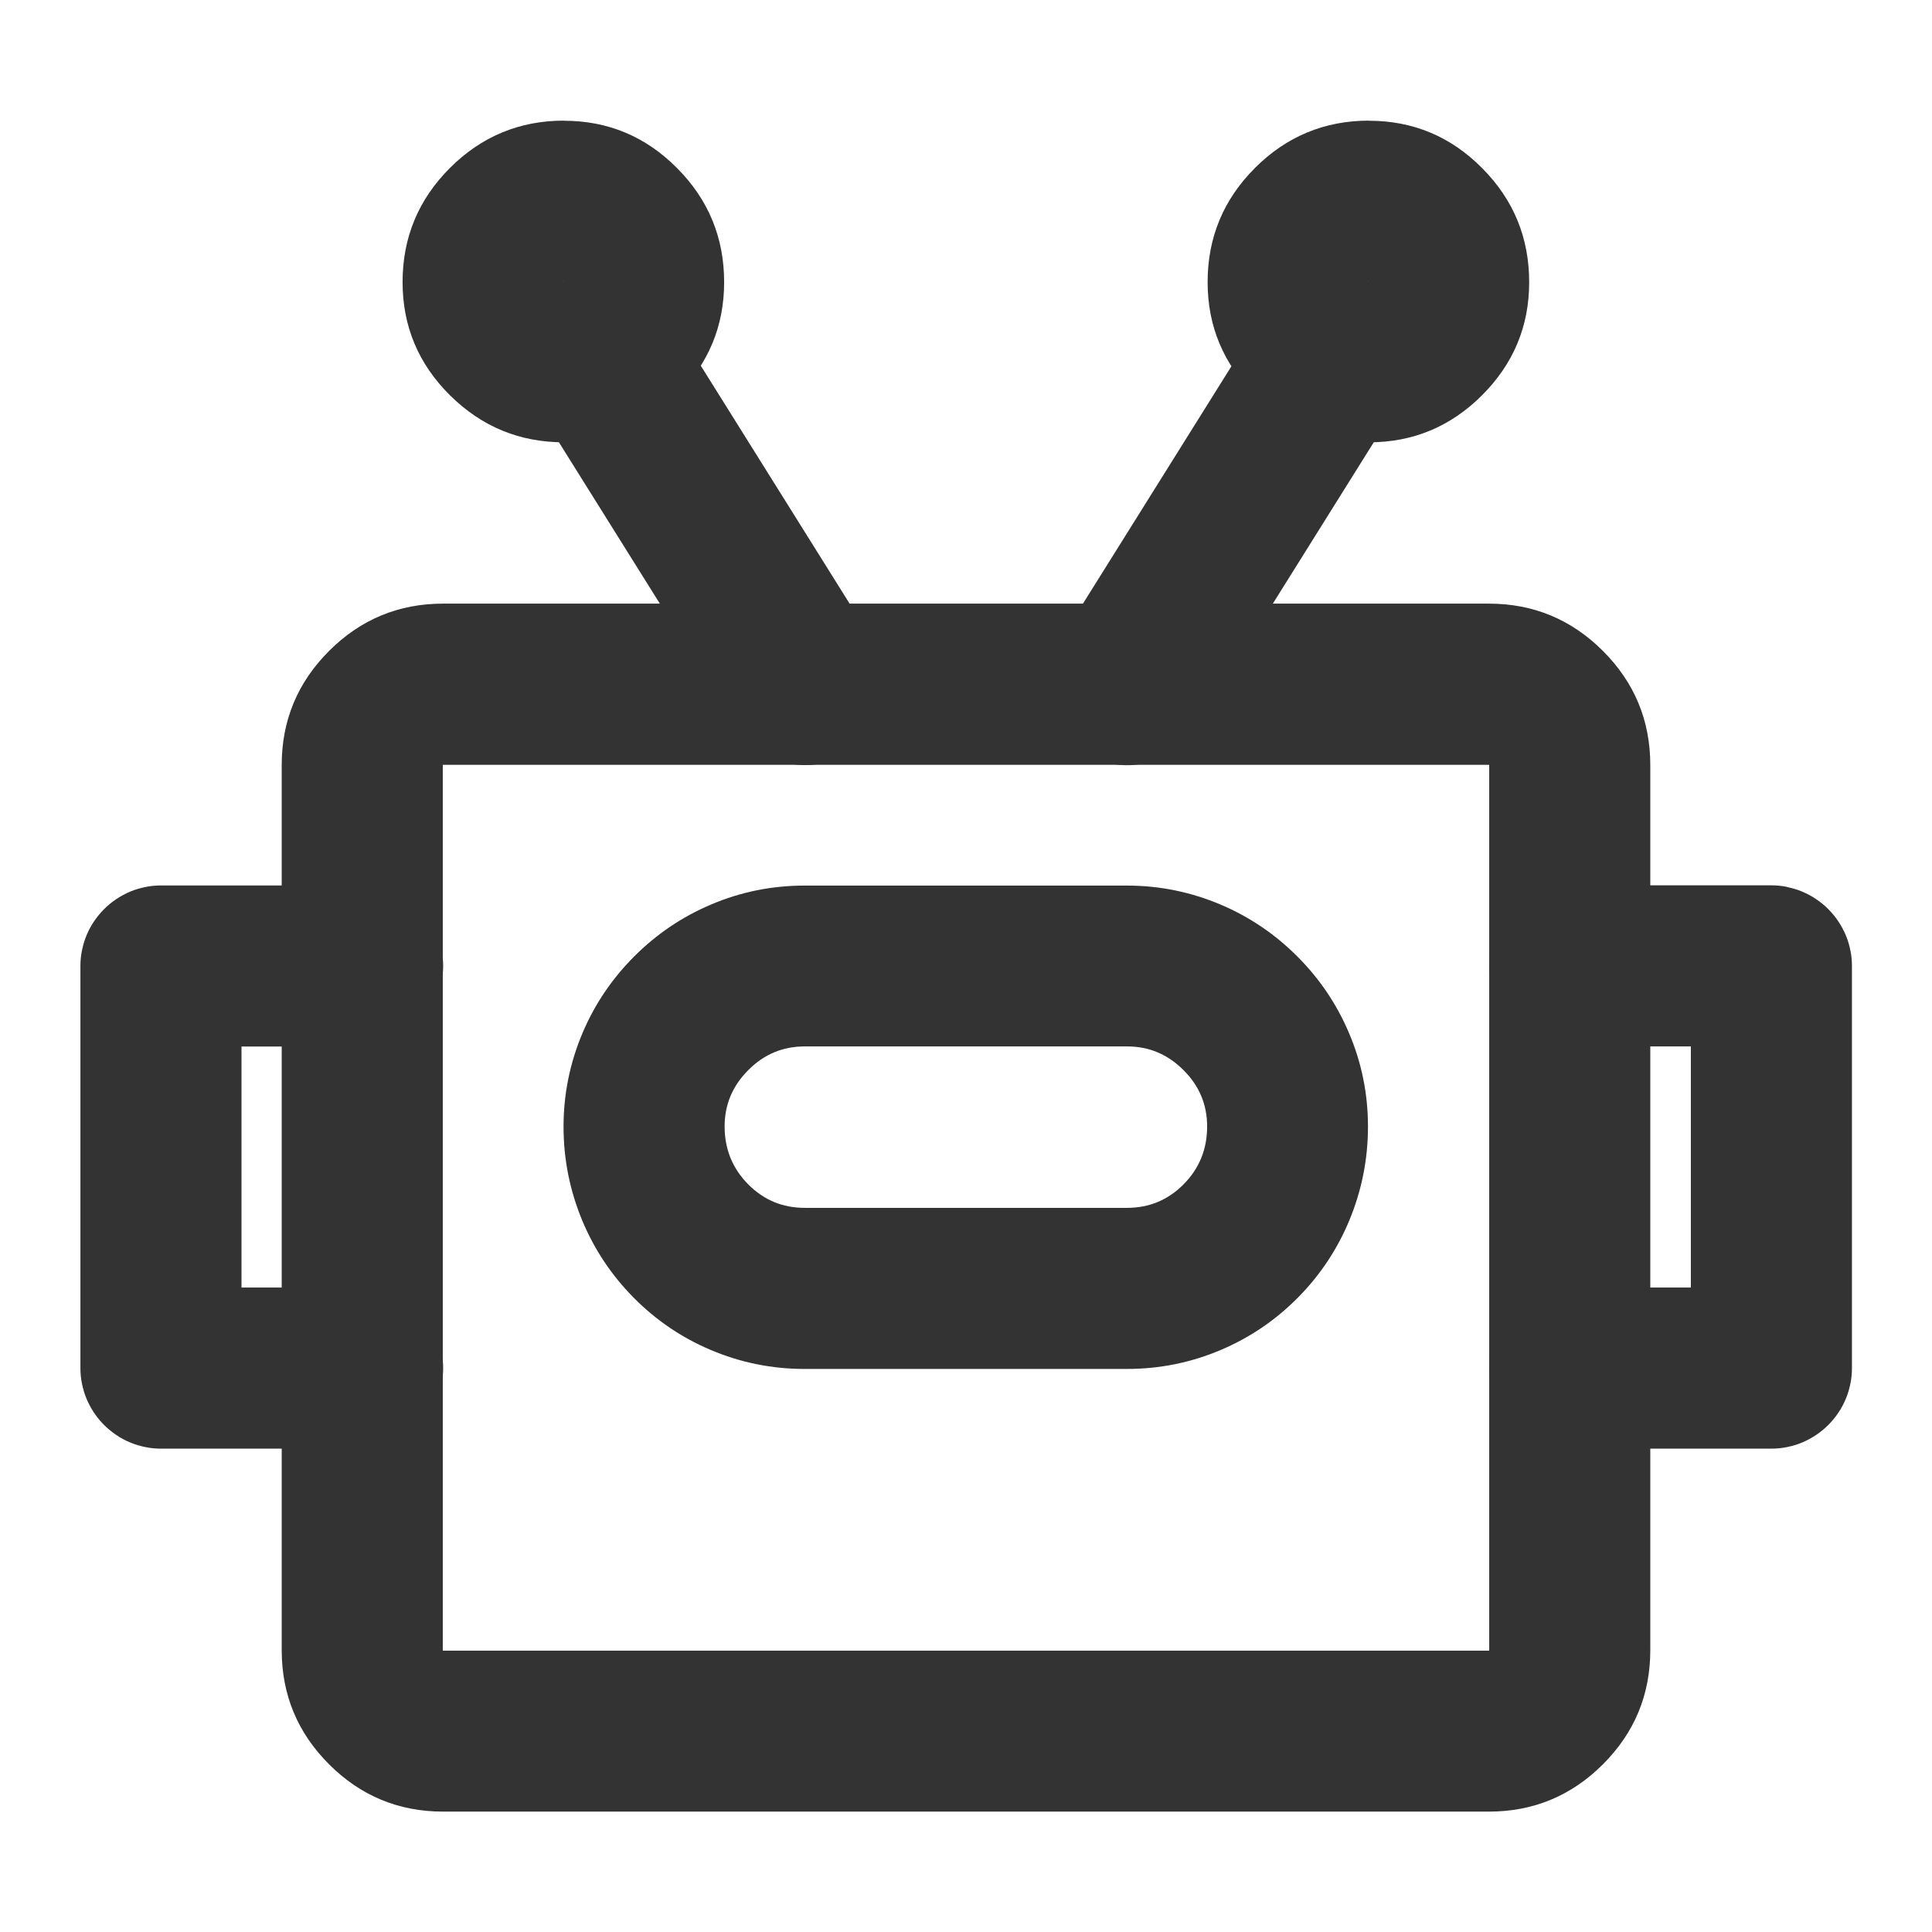
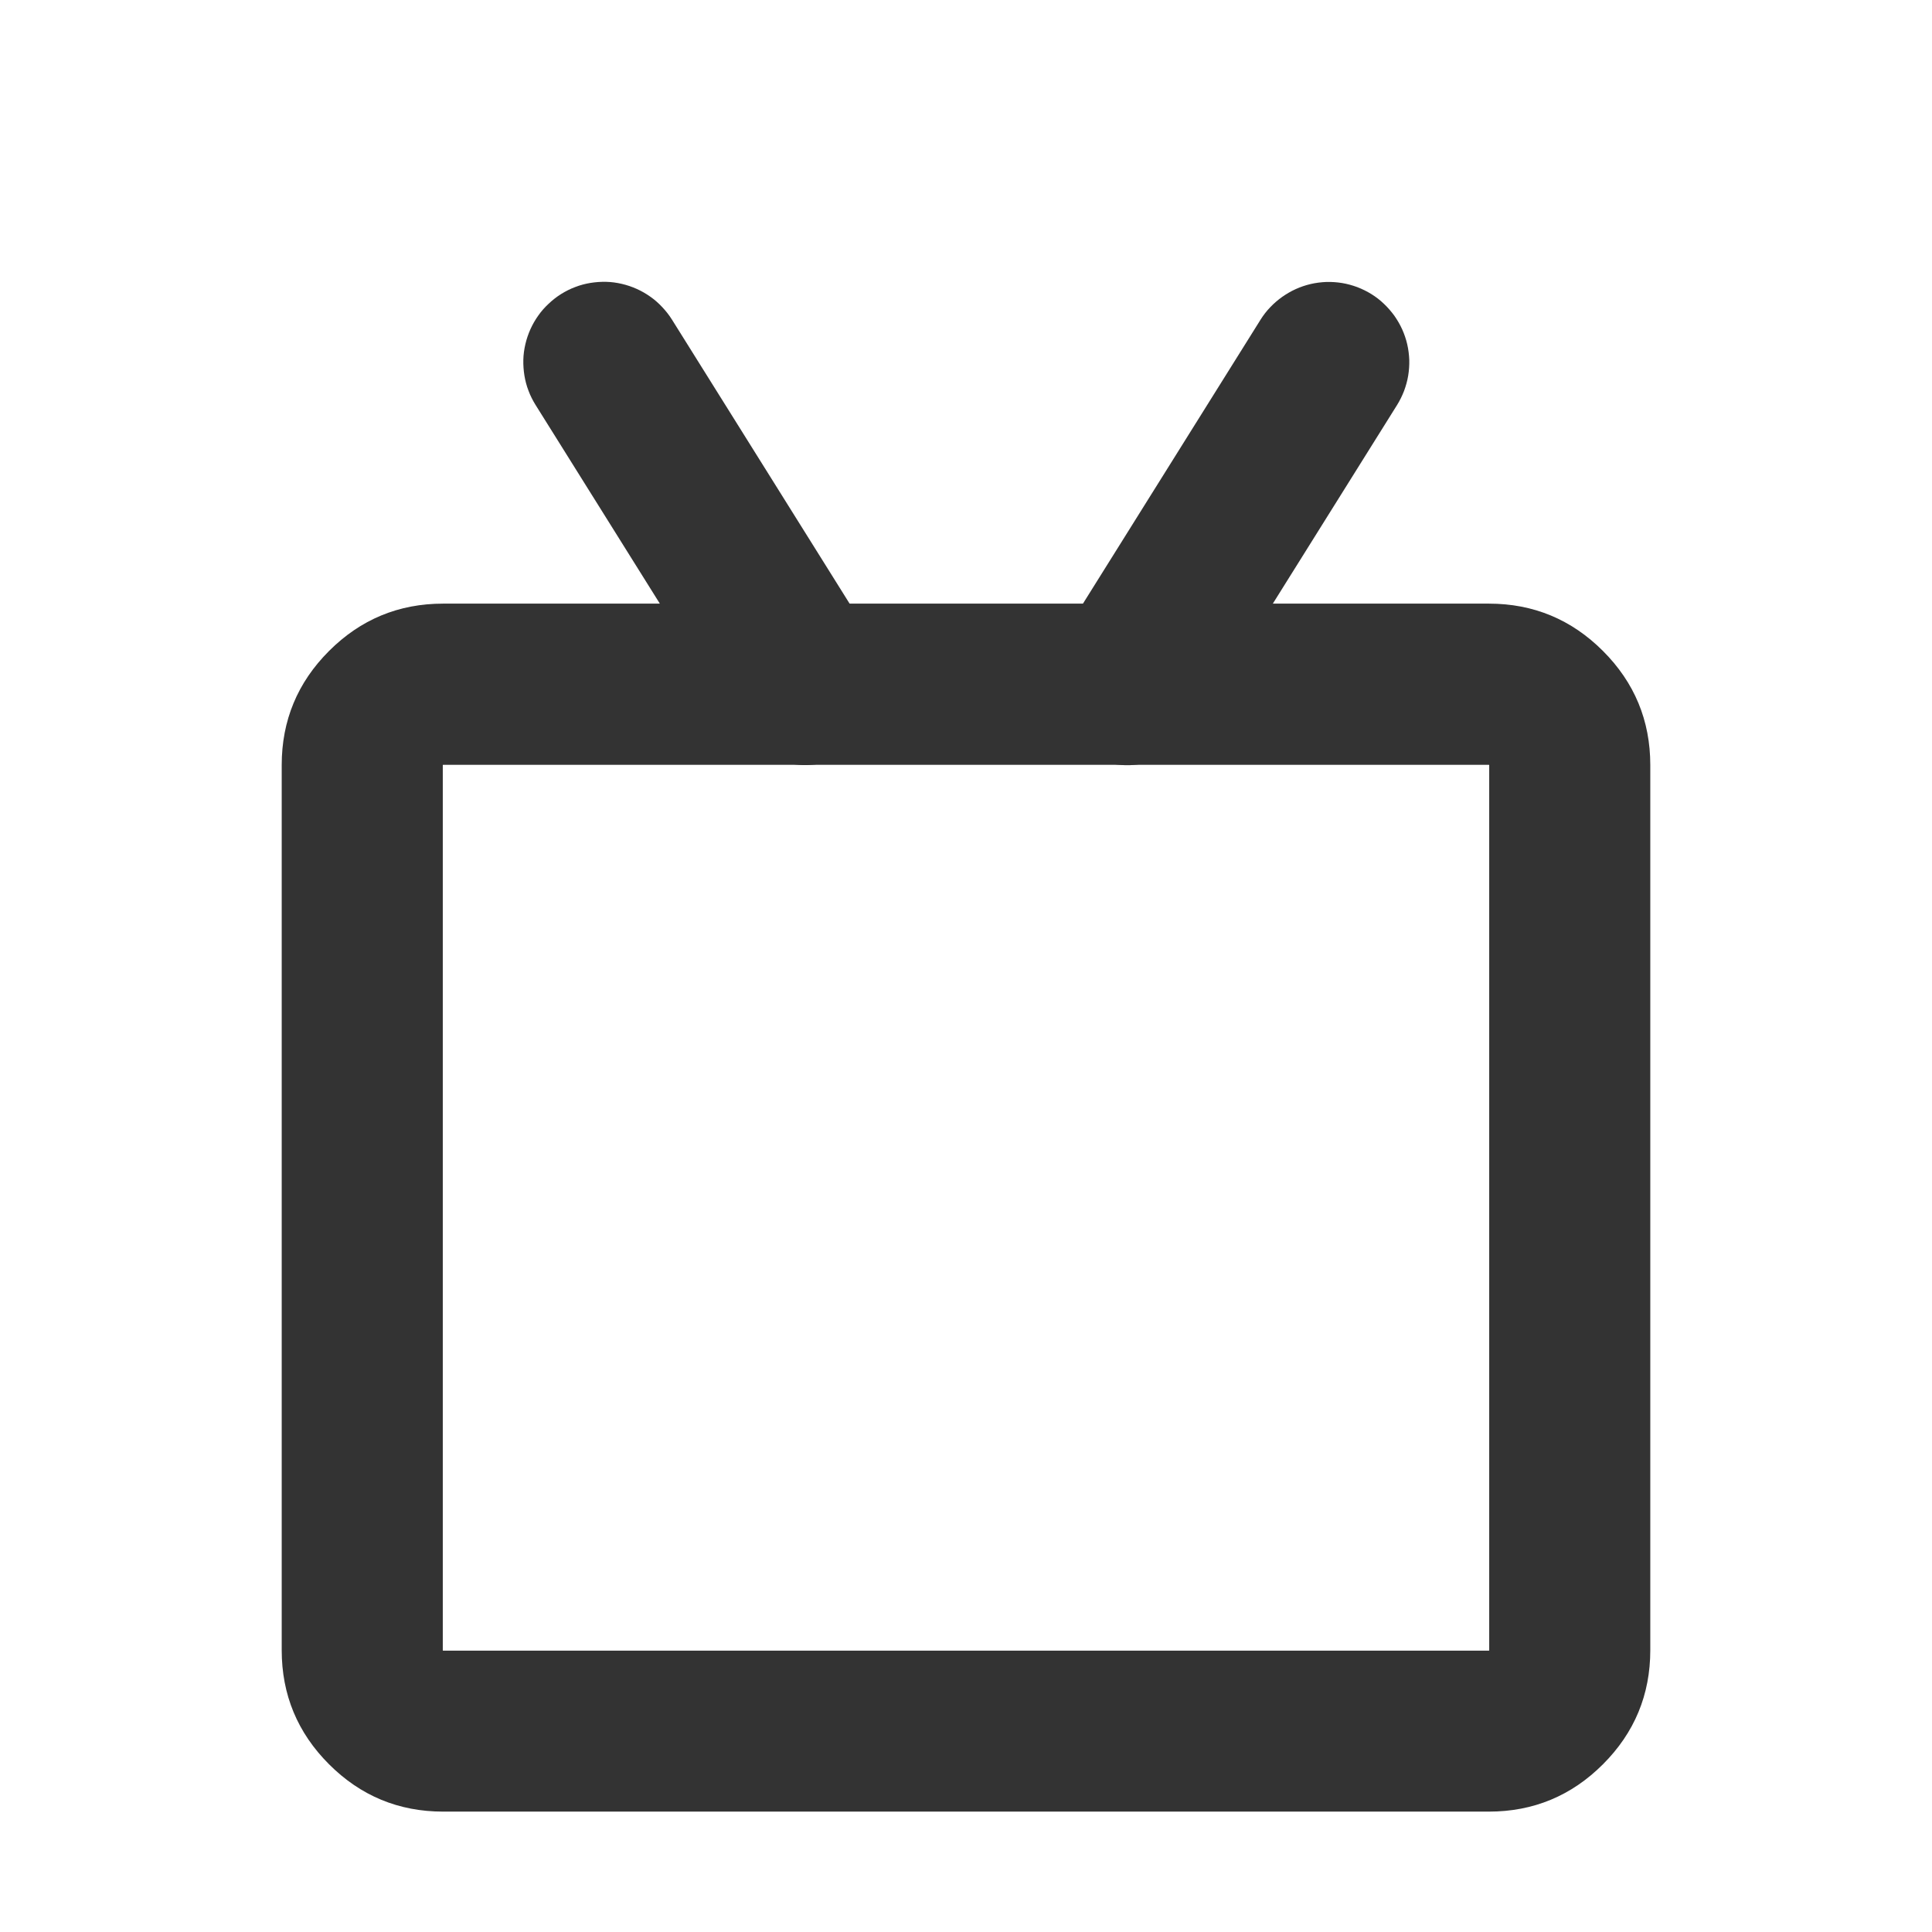
<svg xmlns="http://www.w3.org/2000/svg" xmlns:xlink="http://www.w3.org/1999/xlink" width="16" height="16" viewBox="0 0 16 16" fill="none">
  <g opacity="1" transform="translate(0 0)  rotate(0)">
    <mask id="bg-mask-0" fill="white">
      <use xlink:href="#path_0" />
    </mask>
    <g mask="url(#bg-mask-0)">
      <path id="路径 1" style="fill:#333333; opacity:1;" d="M3.67,13.67h8.66c0.002,0 0.003,-0.001 0.003,-0.003v-7.33c0,-0.001 -0,-0.002 -0.001,-0.002c-0.001,-0.001 -0.001,-0.001 -0.002,-0.001h-8.66c-0.002,0 -0.003,0.001 -0.003,0.003v7.33c0,0.002 0.001,0.003 0.003,0.003zM3.67,15.003c-0.369,0 -0.684,-0.131 -0.945,-0.392c-0.261,-0.261 -0.392,-0.576 -0.392,-0.945v-7.33c0,-0.369 0.131,-0.684 0.392,-0.945c0.261,-0.261 0.576,-0.392 0.945,-0.392h8.66c0.369,0 0.684,0.131 0.945,0.392c0.261,0.261 0.392,0.576 0.392,0.945v7.33c0,0.369 -0.131,0.684 -0.392,0.945c-0.261,0.261 -0.576,0.392 -0.945,0.392z" />
      <path id="路径 2" style="fill:#333333; opacity:1;" d="M9.819,6.127c-0.03,0.032 -0.063,0.06 -0.098,0.086c-0.036,0.025 -0.073,0.047 -0.113,0.065c-0.04,0.018 -0.081,0.032 -0.124,0.042c-0.043,0.01 -0.086,0.015 -0.13,0.017c-0.044,0.001 -0.087,-0.002 -0.13,-0.009c-0.043,-0.007 -0.085,-0.019 -0.126,-0.034c-0.041,-0.016 -0.08,-0.035 -0.117,-0.058c-0.075,-0.047 -0.138,-0.106 -0.189,-0.178c-0.051,-0.072 -0.087,-0.151 -0.107,-0.237c-0.02,-0.086 -0.022,-0.173 -0.008,-0.26c0.015,-0.087 0.045,-0.168 0.092,-0.243l1.67,-2.67c0.023,-0.037 0.05,-0.072 0.08,-0.103c0.03,-0.032 0.063,-0.06 0.099,-0.086c0.036,-0.025 0.073,-0.047 0.113,-0.065c0.04,-0.018 0.081,-0.032 0.124,-0.042c0.043,-0.01 0.086,-0.015 0.13,-0.017c0.044,-0.001 0.087,0.002 0.13,0.009c0.043,0.007 0.085,0.019 0.126,0.034c0.041,0.016 0.08,0.035 0.117,0.058c0.037,0.023 0.072,0.05 0.103,0.08c0.032,0.03 0.06,0.063 0.086,0.098c0.025,0.036 0.047,0.073 0.065,0.113c0.018,0.04 0.032,0.081 0.042,0.124c0.01,0.043 0.015,0.086 0.017,0.13c0.001,0.044 -0.002,0.087 -0.009,0.13c-0.007,0.043 -0.019,0.085 -0.034,0.126c-0.016,0.041 -0.035,0.08 -0.058,0.117l-1.67,2.67c-0.023,0.037 -0.05,0.072 -0.08,0.103z" />
      <path id="路径 3" style="fill:#333333; opacity:1;" d="M7.293,5.434c0.016,0.041 0.027,0.083 0.034,0.126c0.007,0.043 0.01,0.087 0.009,0.13c-0.001,0.044 -0.007,0.087 -0.017,0.13c-0.01,0.043 -0.024,0.084 -0.042,0.124c-0.018,0.04 -0.04,0.078 -0.065,0.113c-0.025,0.036 -0.054,0.068 -0.086,0.098c-0.032,0.03 -0.066,0.057 -0.103,0.08c-0.037,0.023 -0.076,0.043 -0.117,0.058c-0.041,0.016 -0.083,0.027 -0.126,0.034c-0.043,0.007 -0.087,0.01 -0.13,0.009c-0.044,-0.001 -0.087,-0.007 -0.13,-0.017c-0.043,-0.01 -0.084,-0.024 -0.124,-0.042c-0.04,-0.018 -0.078,-0.04 -0.113,-0.065c-0.036,-0.025 -0.068,-0.054 -0.098,-0.086c-0.03,-0.032 -0.057,-0.066 -0.08,-0.103l-1.67,-2.67c-0.023,-0.037 -0.043,-0.076 -0.058,-0.117c-0.016,-0.041 -0.027,-0.083 -0.034,-0.126c-0.007,-0.043 -0.01,-0.087 -0.009,-0.13c0.001,-0.044 0.007,-0.087 0.017,-0.13c0.01,-0.043 0.024,-0.084 0.042,-0.124c0.018,-0.04 0.04,-0.078 0.065,-0.113c0.025,-0.036 0.054,-0.068 0.086,-0.098c0.032,-0.03 0.066,-0.057 0.103,-0.08c0.037,-0.023 0.076,-0.043 0.117,-0.058c0.041,-0.016 0.083,-0.027 0.126,-0.034c0.043,-0.007 0.087,-0.01 0.13,-0.009c0.044,0.001 0.087,0.007 0.13,0.017c0.043,0.01 0.084,0.024 0.124,0.042c0.04,0.018 0.078,0.04 0.113,0.065c0.036,0.025 0.068,0.054 0.098,0.086c0.03,0.032 0.057,0.066 0.08,0.103l1.67,2.67c0.023,0.037 0.043,0.076 0.058,0.117z" />
-       <path id="路径 4" style="fill:#333333; opacity:1;" d="M11.337,2.333c-0.002,0 -0.003,0.001 -0.003,0.003c0,-0.005 -0.001,-0.008 -0.002,-0.009c0.001,0.001 0.003,0.002 0.005,0.002c-0.004,0 -0.006,0 -0.006,0c-0,0 -0,0.002 -0,0.006c0,-0.002 -0.001,-0.003 -0.002,-0.005c0.001,0.001 0.004,0.001 0.009,0.001zM11.337,1c0.366,0 0.679,0.131 0.939,0.394c0.259,0.261 0.388,0.575 0.388,0.943c0,0.364 -0.13,0.676 -0.39,0.936c-0.26,0.26 -0.572,0.39 -0.936,0.39c-0.367,0 -0.681,-0.129 -0.943,-0.388c-0.263,-0.26 -0.394,-0.573 -0.394,-0.939c0,-0.369 0.131,-0.684 0.392,-0.945c0.261,-0.261 0.576,-0.392 0.945,-0.392z" />
-       <path id="路径 5" style="fill:#333333; opacity:1;" d="M4.67,2.333c-0.002,0 -0.003,0.001 -0.003,0.003c0,-0.005 -0,-0.008 -0.001,-0.009c0.001,0.001 0.003,0.002 0.005,0.002c-0.004,0 -0.006,0 -0.006,0c-0,0 -0,0.002 -0,0.006c0,-0.002 -0.001,-0.003 -0.002,-0.005c0.001,0.001 0.004,0.001 0.009,0.001zM4.67,1c0.366,0 0.679,0.131 0.939,0.394c0.259,0.261 0.388,0.575 0.388,0.943c0,0.364 -0.13,0.676 -0.39,0.936c-0.26,0.26 -0.572,0.39 -0.936,0.39c-0.367,0 -0.681,-0.129 -0.943,-0.388c-0.263,-0.26 -0.394,-0.573 -0.394,-0.939c0,-0.369 0.131,-0.684 0.392,-0.945c0.261,-0.261 0.576,-0.392 0.945,-0.392z" />
-       <path id="路径 6" style="fill:#333333; opacity:1;" d="M6.663,10.003h2.67c0.184,0 0.34,-0.065 0.469,-0.195c0.13,-0.131 0.195,-0.291 0.195,-0.479c0,-0.181 -0.065,-0.337 -0.196,-0.467c-0.131,-0.131 -0.286,-0.196 -0.467,-0.196h-2.67c-0.181,0 -0.337,0.065 -0.467,0.196c-0.131,0.131 -0.196,0.286 -0.196,0.467c0,0.188 0.065,0.347 0.195,0.479c0.129,0.13 0.285,0.195 0.469,0.195zM6.663,11.337c-0.272,0 -0.533,-0.053 -0.781,-0.159c-0.24,-0.102 -0.451,-0.246 -0.635,-0.432c-0.183,-0.185 -0.325,-0.398 -0.425,-0.638c-0.103,-0.248 -0.155,-0.507 -0.155,-0.778c0,-0.27 0.053,-0.529 0.158,-0.777c0.101,-0.238 0.244,-0.449 0.428,-0.633c0.184,-0.184 0.395,-0.327 0.633,-0.428c0.248,-0.106 0.507,-0.158 0.777,-0.158h2.67c0.27,0 0.529,0.053 0.777,0.158c0.238,0.101 0.449,0.244 0.633,0.428c0.184,0.184 0.327,0.395 0.428,0.633c0.106,0.248 0.158,0.507 0.158,0.777c0,0.271 -0.052,0.53 -0.155,0.778c-0.1,0.24 -0.242,0.453 -0.425,0.638c-0.184,0.186 -0.396,0.33 -0.635,0.432c-0.248,0.106 -0.509,0.159 -0.781,0.159z" />
-       <path id="路径 7" style="fill:#333333; opacity:1;" d="M2,10.663h1.003c0.044,0 0.087,0.004 0.13,0.013c0.043,0.009 0.085,0.021 0.125,0.038c0.04,0.017 0.079,0.037 0.115,0.062c0.036,0.024 0.07,0.052 0.101,0.083c0.031,0.031 0.059,0.065 0.083,0.101c0.024,0.036 0.045,0.075 0.062,0.115c0.017,0.04 0.029,0.082 0.038,0.125c0.009,0.043 0.013,0.086 0.013,0.13c0,0.044 -0.004,0.087 -0.013,0.13c-0.009,0.043 -0.021,0.085 -0.038,0.125c-0.017,0.04 -0.037,0.079 -0.062,0.115c-0.024,0.036 -0.052,0.07 -0.083,0.101c-0.031,0.031 -0.065,0.059 -0.101,0.083c-0.036,0.024 -0.075,0.045 -0.115,0.062c-0.04,0.017 -0.082,0.029 -0.125,0.038c-0.043,0.009 -0.086,0.013 -0.13,0.013h-1.67c-0.044,0 -0.087,-0.004 -0.13,-0.013c-0.043,-0.009 -0.085,-0.021 -0.125,-0.038c-0.04,-0.017 -0.079,-0.037 -0.115,-0.062c-0.036,-0.024 -0.07,-0.052 -0.101,-0.083c-0.031,-0.031 -0.059,-0.065 -0.083,-0.101c-0.024,-0.036 -0.045,-0.075 -0.062,-0.115c-0.017,-0.04 -0.029,-0.082 -0.038,-0.125c-0.009,-0.043 -0.013,-0.086 -0.013,-0.13v-3.33c0,-0.044 0.004,-0.087 0.013,-0.13c0.009,-0.043 0.021,-0.085 0.038,-0.125c0.017,-0.04 0.037,-0.079 0.062,-0.115c0.024,-0.036 0.052,-0.07 0.083,-0.101c0.031,-0.031 0.065,-0.059 0.101,-0.083c0.036,-0.024 0.075,-0.045 0.115,-0.062c0.04,-0.017 0.082,-0.029 0.125,-0.038c0.043,-0.009 0.086,-0.013 0.13,-0.013h1.67c0.044,0 0.087,0.004 0.13,0.013c0.043,0.009 0.085,0.021 0.125,0.038c0.04,0.017 0.079,0.037 0.115,0.062c0.036,0.024 0.07,0.052 0.101,0.083c0.031,0.031 0.059,0.065 0.083,0.101c0.024,0.036 0.045,0.075 0.062,0.115c0.017,0.04 0.029,0.082 0.038,0.125c0.009,0.043 0.013,0.086 0.013,0.13c0,0.044 -0.004,0.087 -0.013,0.13c-0.009,0.043 -0.021,0.085 -0.038,0.125c-0.017,0.04 -0.037,0.079 -0.062,0.115c-0.024,0.036 -0.052,0.07 -0.083,0.101c-0.031,0.031 -0.065,0.059 -0.101,0.083c-0.036,0.024 -0.075,0.045 -0.115,0.062c-0.04,0.017 -0.082,0.029 -0.125,0.038c-0.043,0.009 -0.086,0.013 -0.13,0.013h-1.003z" />
-       <path id="路径 8" style="fill:#333333; opacity:1;" d="M14.8,7.346c0.043,0.009 0.085,0.021 0.125,0.038c0.04,0.017 0.079,0.037 0.115,0.062c0.036,0.024 0.07,0.052 0.101,0.083c0.031,0.031 0.059,0.065 0.083,0.101c0.024,0.036 0.045,0.075 0.062,0.115c0.017,0.04 0.029,0.082 0.038,0.125c0.009,0.043 0.013,0.086 0.013,0.13v3.33c0,0.044 -0.004,0.087 -0.013,0.13c-0.009,0.043 -0.021,0.085 -0.038,0.125c-0.017,0.04 -0.037,0.079 -0.062,0.115c-0.024,0.036 -0.052,0.07 -0.083,0.101c-0.031,0.031 -0.065,0.059 -0.101,0.083c-0.036,0.024 -0.075,0.045 -0.115,0.062c-0.04,0.017 -0.082,0.029 -0.125,0.038c-0.043,0.009 -0.086,0.013 -0.13,0.013h-1.67c-0.044,0 -0.087,-0.004 -0.13,-0.013c-0.043,-0.009 -0.085,-0.021 -0.125,-0.038c-0.04,-0.017 -0.079,-0.037 -0.115,-0.062c-0.036,-0.024 -0.07,-0.052 -0.101,-0.083c-0.031,-0.031 -0.059,-0.065 -0.083,-0.101c-0.024,-0.036 -0.045,-0.075 -0.062,-0.115c-0.017,-0.04 -0.029,-0.082 -0.038,-0.125c-0.009,-0.043 -0.013,-0.086 -0.013,-0.13c0,-0.044 0.004,-0.087 0.013,-0.13c0.009,-0.043 0.021,-0.085 0.038,-0.125c0.017,-0.04 0.037,-0.079 0.062,-0.115c0.024,-0.036 0.052,-0.07 0.083,-0.101c0.031,-0.031 0.065,-0.059 0.101,-0.083c0.036,-0.024 0.075,-0.045 0.115,-0.062c0.04,-0.017 0.082,-0.029 0.125,-0.038c0.043,-0.009 0.086,-0.013 0.13,-0.013h1.003v-1.997h-1.003c-0.044,0 -0.087,-0.004 -0.13,-0.013c-0.043,-0.009 -0.085,-0.021 -0.125,-0.038c-0.04,-0.017 -0.079,-0.037 -0.115,-0.062c-0.036,-0.024 -0.07,-0.052 -0.101,-0.083c-0.031,-0.031 -0.059,-0.065 -0.083,-0.101c-0.024,-0.036 -0.045,-0.075 -0.062,-0.115c-0.017,-0.04 -0.029,-0.082 -0.038,-0.125c-0.009,-0.043 -0.013,-0.086 -0.013,-0.13c0,-0.044 0.004,-0.087 0.013,-0.13c0.009,-0.043 0.021,-0.085 0.038,-0.125c0.017,-0.04 0.037,-0.079 0.062,-0.115c0.024,-0.036 0.052,-0.07 0.083,-0.101c0.031,-0.031 0.065,-0.059 0.101,-0.083c0.036,-0.024 0.075,-0.045 0.115,-0.062c0.04,-0.017 0.082,-0.029 0.125,-0.038c0.043,-0.009 0.086,-0.013 0.13,-0.013h1.67c0.044,0 0.087,0.004 0.13,0.013z" />
    </g>
  </g>
  <defs>
    <rect id="path_0" x="0" y="0" width="16" height="16" />
  </defs>
</svg>